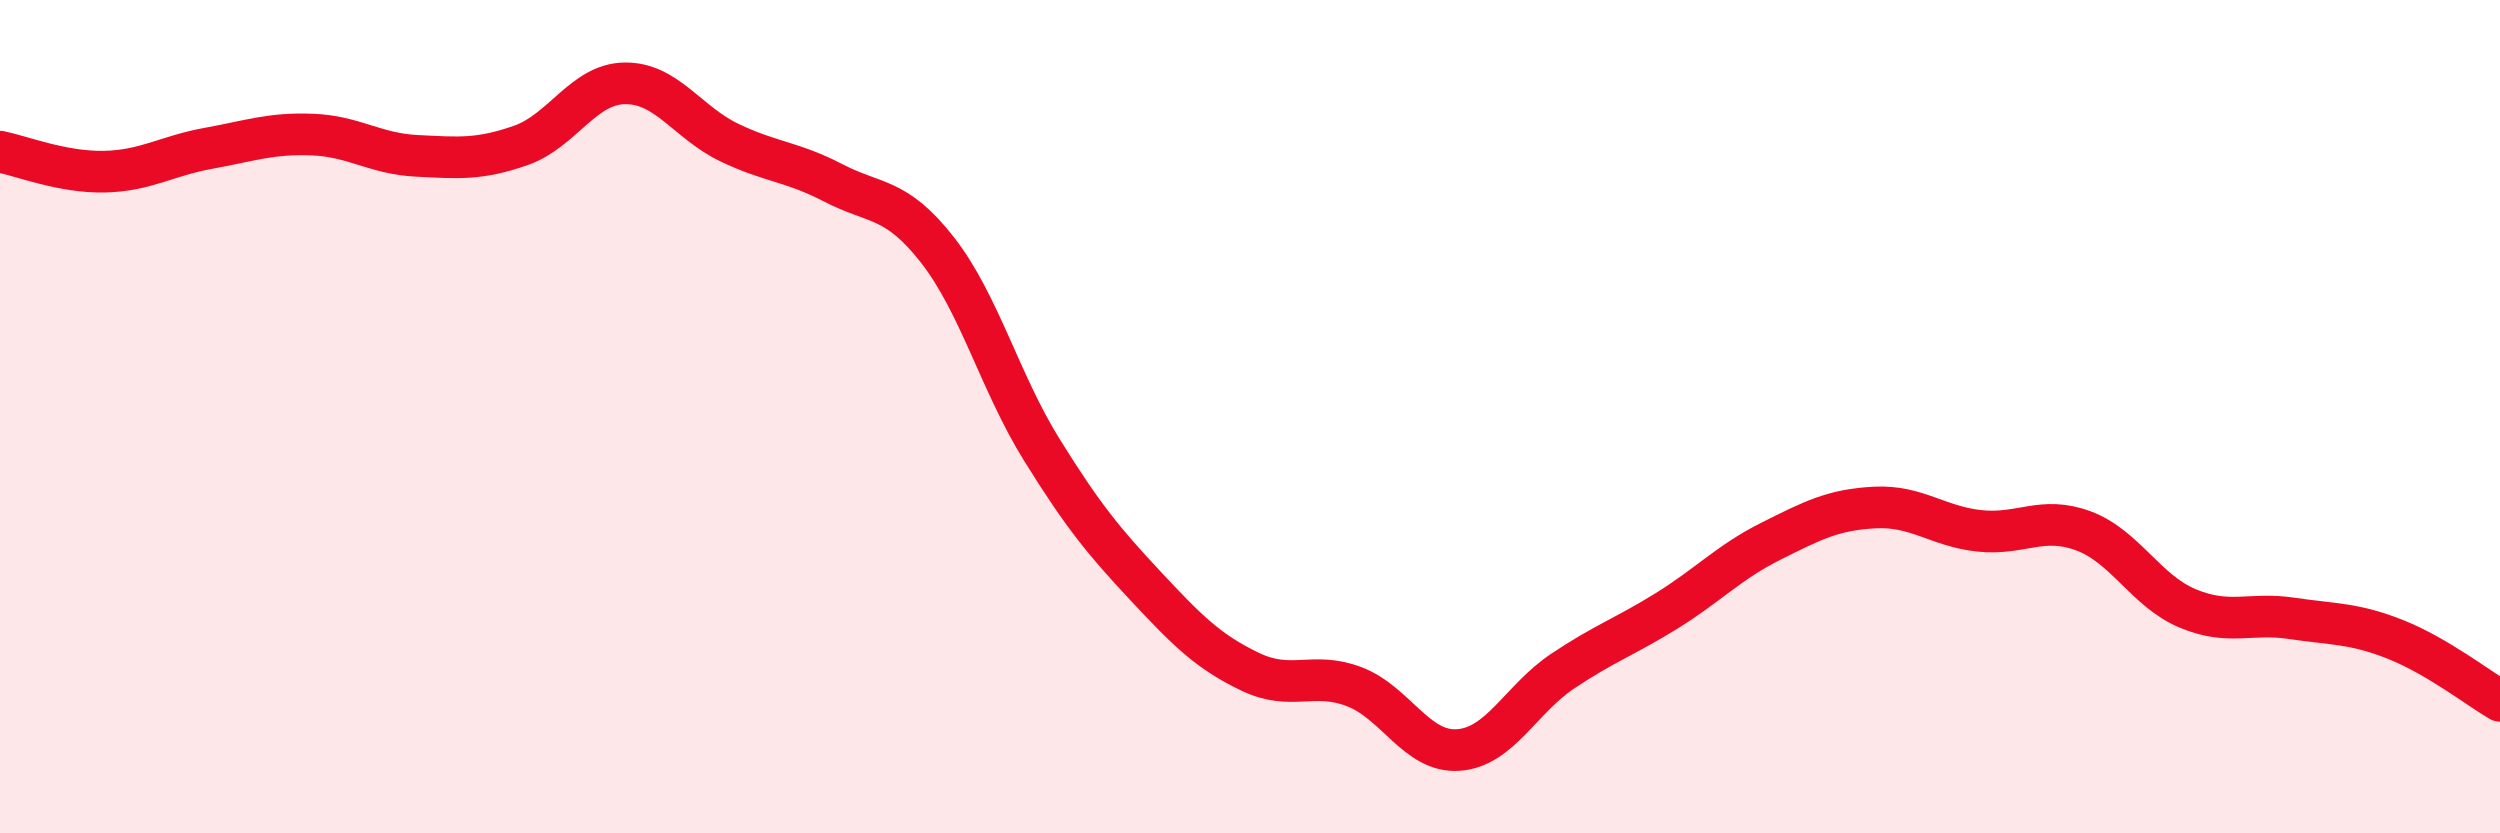
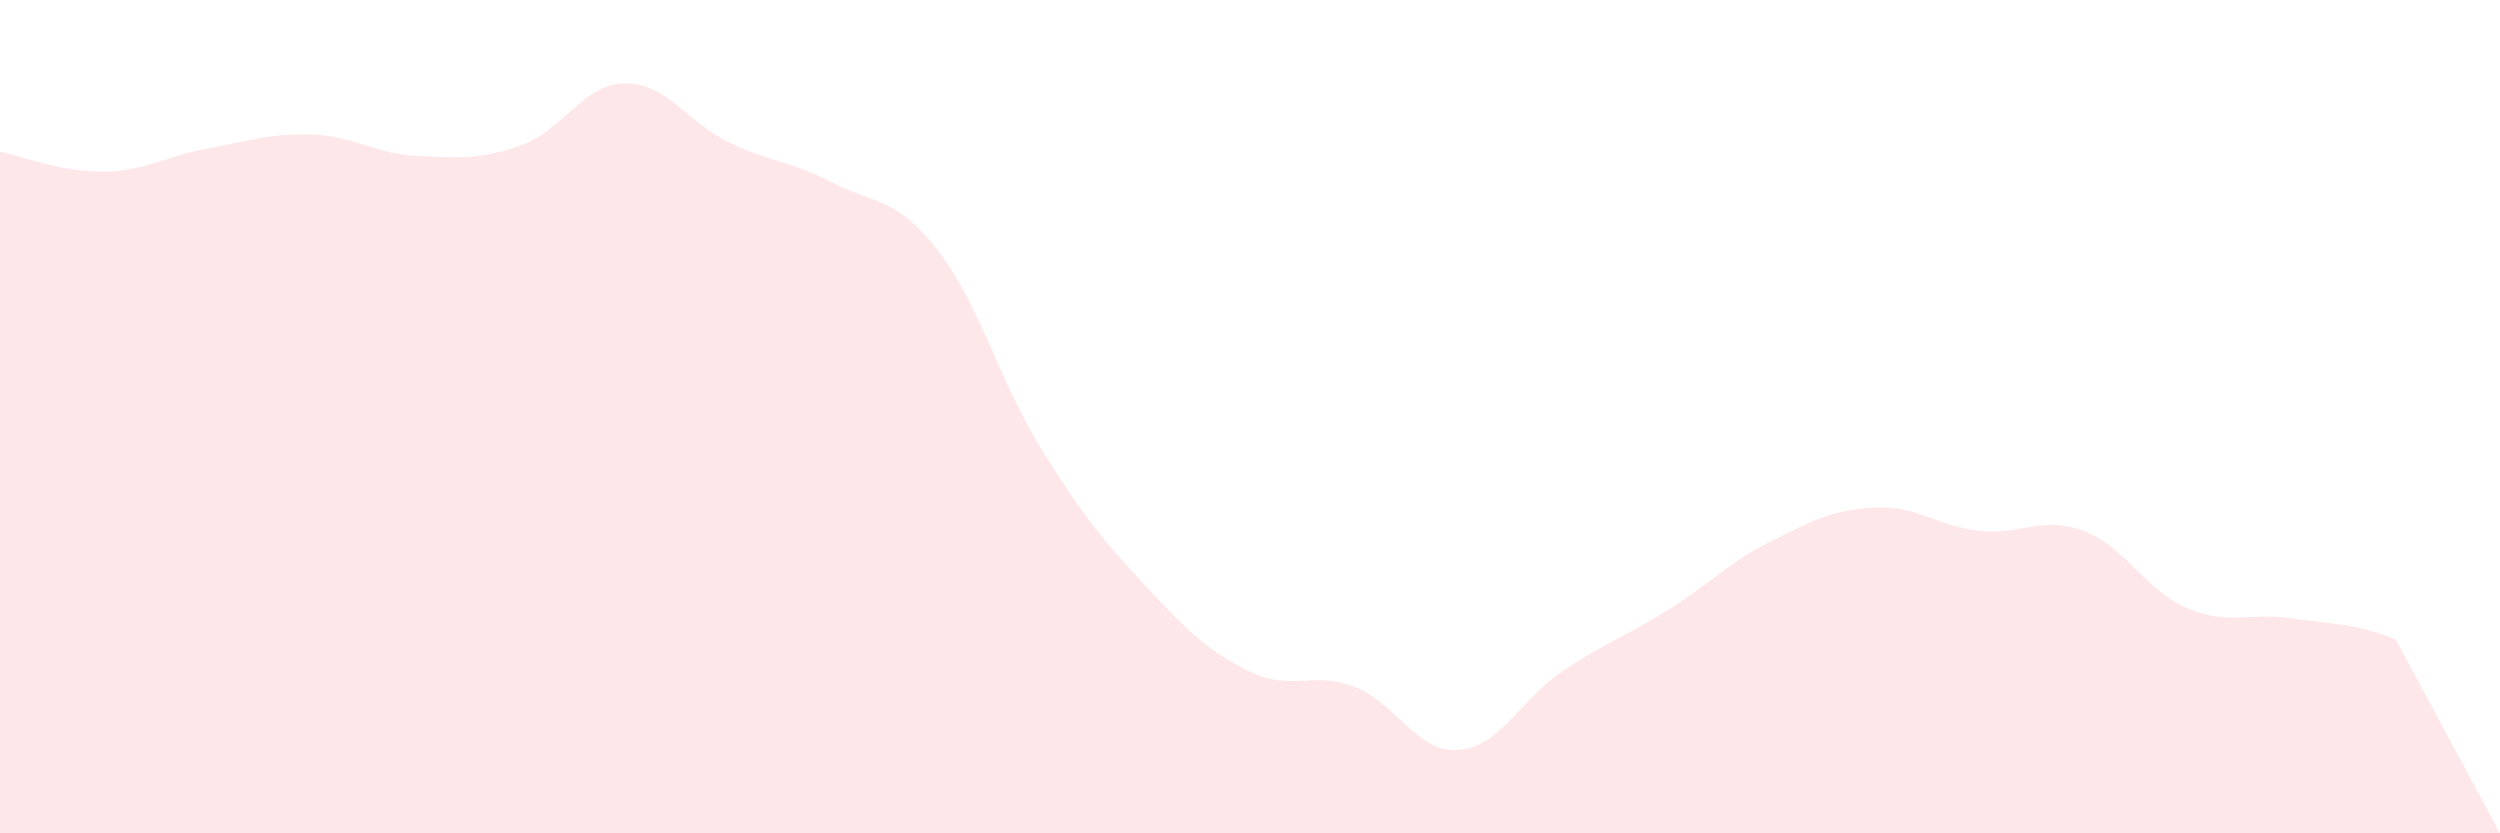
<svg xmlns="http://www.w3.org/2000/svg" width="60" height="20" viewBox="0 0 60 20">
-   <path d="M 0,3.64 C 0.5,3.74 1.5,4.14 2.5,4.12 C 3.5,4.1 4,3.74 5,3.56 C 6,3.38 6.5,3.19 7.5,3.23 C 8.5,3.27 9,3.69 10,3.74 C 11,3.79 11.5,3.84 12.5,3.49 C 13.5,3.14 14,2.01 15,2 C 16,1.99 16.5,2.94 17.5,3.42 C 18.5,3.9 19,3.87 20,4.39 C 21,4.91 21.5,4.72 22.5,6 C 23.5,7.28 24,9.18 25,10.79 C 26,12.4 26.5,13 27.5,14.07 C 28.5,15.14 29,15.64 30,16.12 C 31,16.6 31.5,16.1 32.5,16.48 C 33.5,16.86 34,18.07 35,18 C 36,17.93 36.5,16.78 37.5,16.11 C 38.5,15.44 39,15.28 40,14.66 C 41,14.04 41.5,13.49 42.5,12.99 C 43.5,12.49 44,12.23 45,12.18 C 46,12.13 46.5,12.63 47.5,12.74 C 48.5,12.85 49,12.37 50,12.74 C 51,13.11 51.5,14.18 52.5,14.6 C 53.5,15.02 54,14.69 55,14.84 C 56,14.99 56.5,14.95 57.5,15.35 C 58.5,15.75 59.5,16.53 60,16.82L60 20L0 20Z" fill="#EB0A25" opacity="0.1" stroke-linecap="round" stroke-linejoin="round" />
-   <path d="M 0,3.64 C 0.5,3.74 1.5,4.14 2.5,4.12 C 3.5,4.1 4,3.74 5,3.56 C 6,3.38 6.5,3.19 7.5,3.23 C 8.5,3.27 9,3.69 10,3.74 C 11,3.79 11.5,3.84 12.5,3.49 C 13.5,3.14 14,2.01 15,2 C 16,1.99 16.5,2.94 17.5,3.42 C 18.5,3.9 19,3.87 20,4.39 C 21,4.91 21.5,4.72 22.5,6 C 23.5,7.28 24,9.18 25,10.79 C 26,12.4 26.5,13 27.5,14.07 C 28.5,15.14 29,15.64 30,16.12 C 31,16.6 31.5,16.1 32.5,16.48 C 33.5,16.86 34,18.07 35,18 C 36,17.93 36.5,16.78 37.5,16.11 C 38.5,15.44 39,15.28 40,14.66 C 41,14.04 41.5,13.49 42.5,12.99 C 43.5,12.49 44,12.23 45,12.18 C 46,12.13 46.5,12.63 47.5,12.74 C 48.5,12.85 49,12.37 50,12.74 C 51,13.11 51.5,14.18 52.5,14.6 C 53.5,15.02 54,14.69 55,14.84 C 56,14.99 56.5,14.95 57.5,15.35 C 58.5,15.75 59.5,16.53 60,16.82" stroke="#EB0A25" stroke-width="1" fill="none" stroke-linecap="round" stroke-linejoin="round" />
+   <path d="M 0,3.64 C 0.5,3.74 1.5,4.14 2.5,4.12 C 3.5,4.1 4,3.74 5,3.56 C 6,3.38 6.5,3.19 7.5,3.23 C 8.5,3.27 9,3.69 10,3.74 C 11,3.79 11.5,3.84 12.5,3.49 C 13.5,3.14 14,2.01 15,2 C 16,1.99 16.5,2.94 17.5,3.42 C 18.5,3.9 19,3.87 20,4.39 C 21,4.91 21.5,4.72 22.5,6 C 23.5,7.28 24,9.18 25,10.79 C 26,12.4 26.5,13 27.5,14.07 C 28.5,15.14 29,15.64 30,16.12 C 31,16.6 31.5,16.1 32.5,16.48 C 33.5,16.86 34,18.07 35,18 C 36,17.93 36.5,16.78 37.5,16.11 C 38.5,15.44 39,15.28 40,14.66 C 41,14.04 41.5,13.49 42.5,12.99 C 43.5,12.49 44,12.23 45,12.18 C 46,12.13 46.5,12.63 47.5,12.74 C 48.5,12.85 49,12.37 50,12.74 C 51,13.11 51.5,14.18 52.5,14.6 C 53.5,15.02 54,14.69 55,14.84 C 56,14.99 56.5,14.95 57.5,15.35 L60 20L0 20Z" fill="#EB0A25" opacity="0.1" stroke-linecap="round" stroke-linejoin="round" />
</svg>